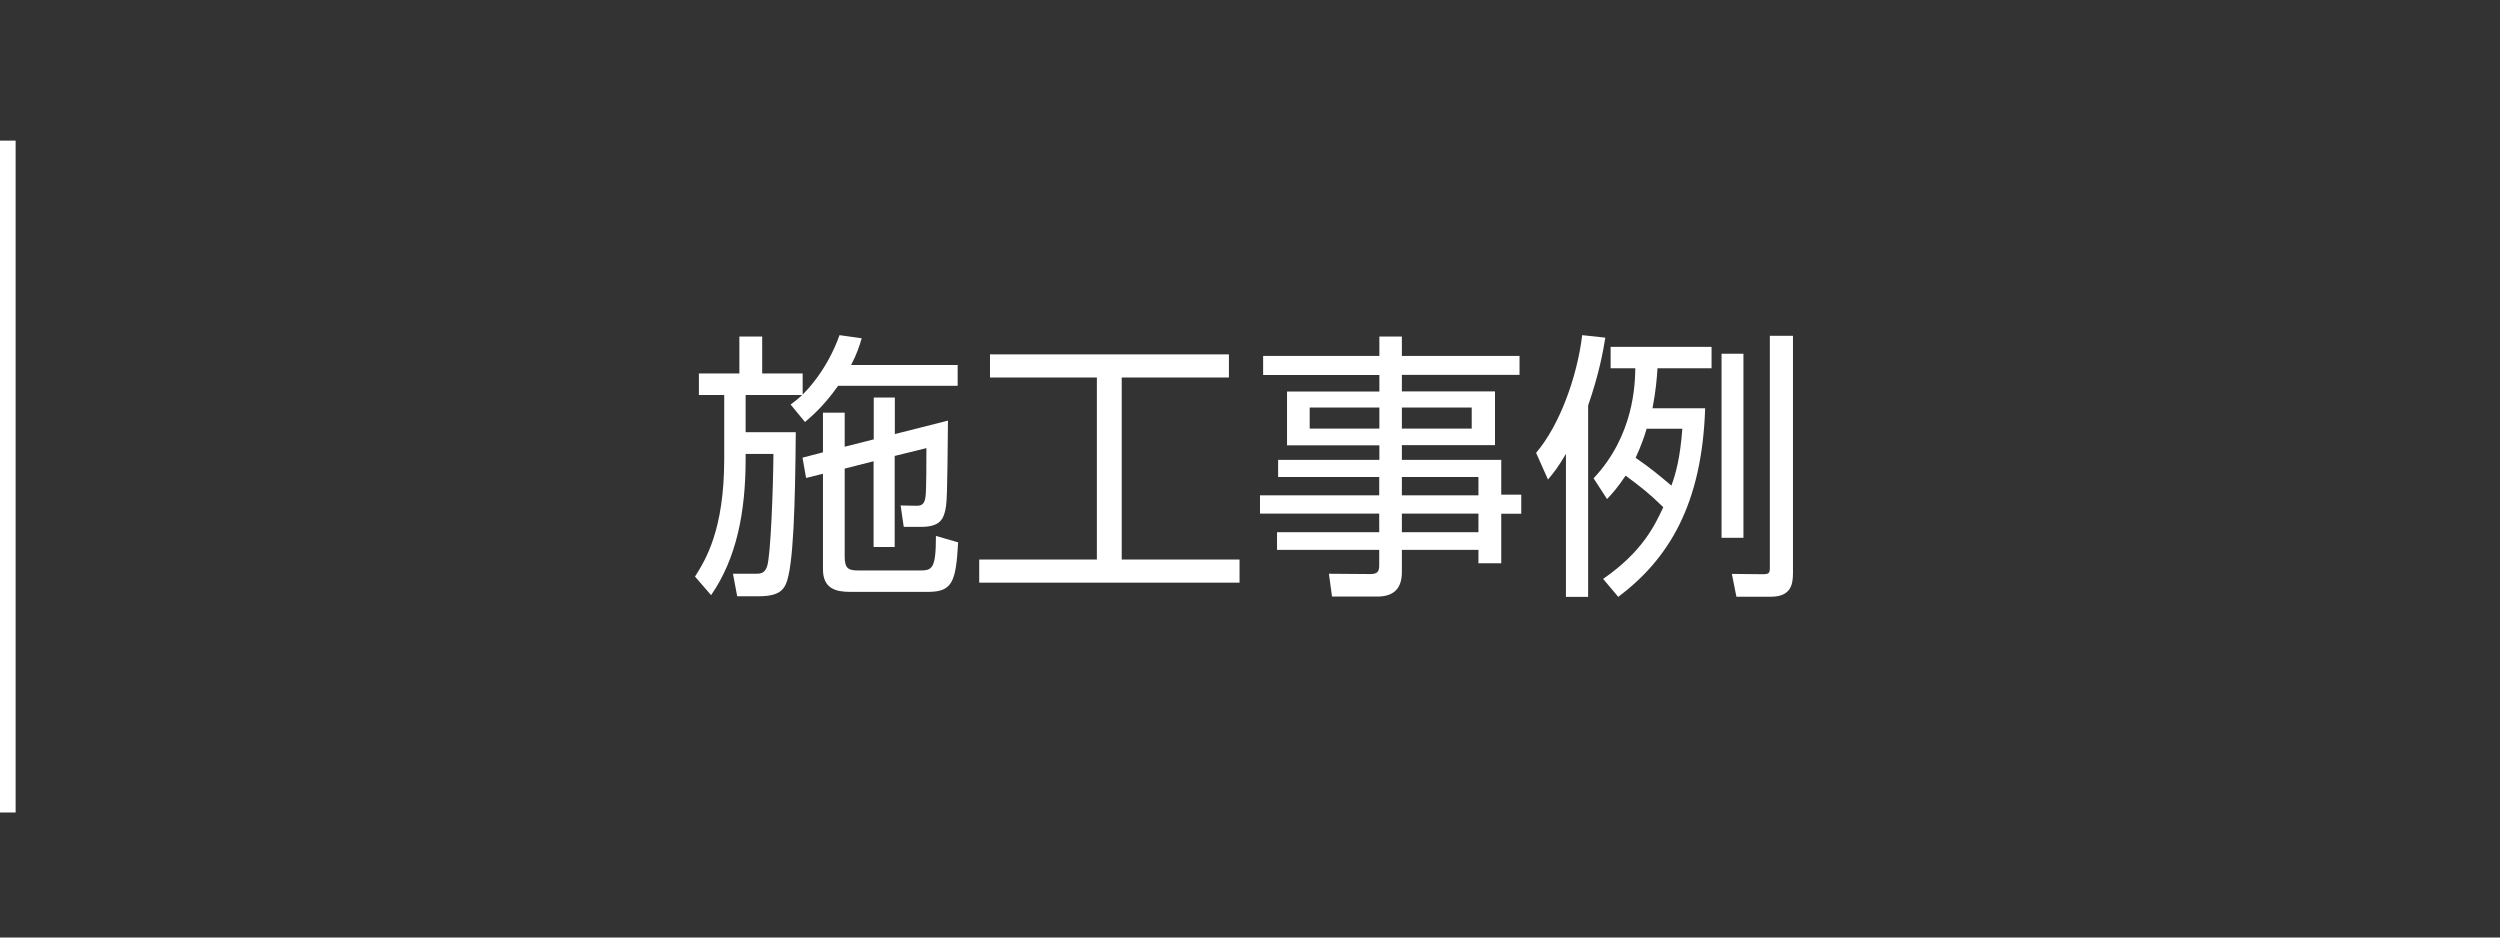
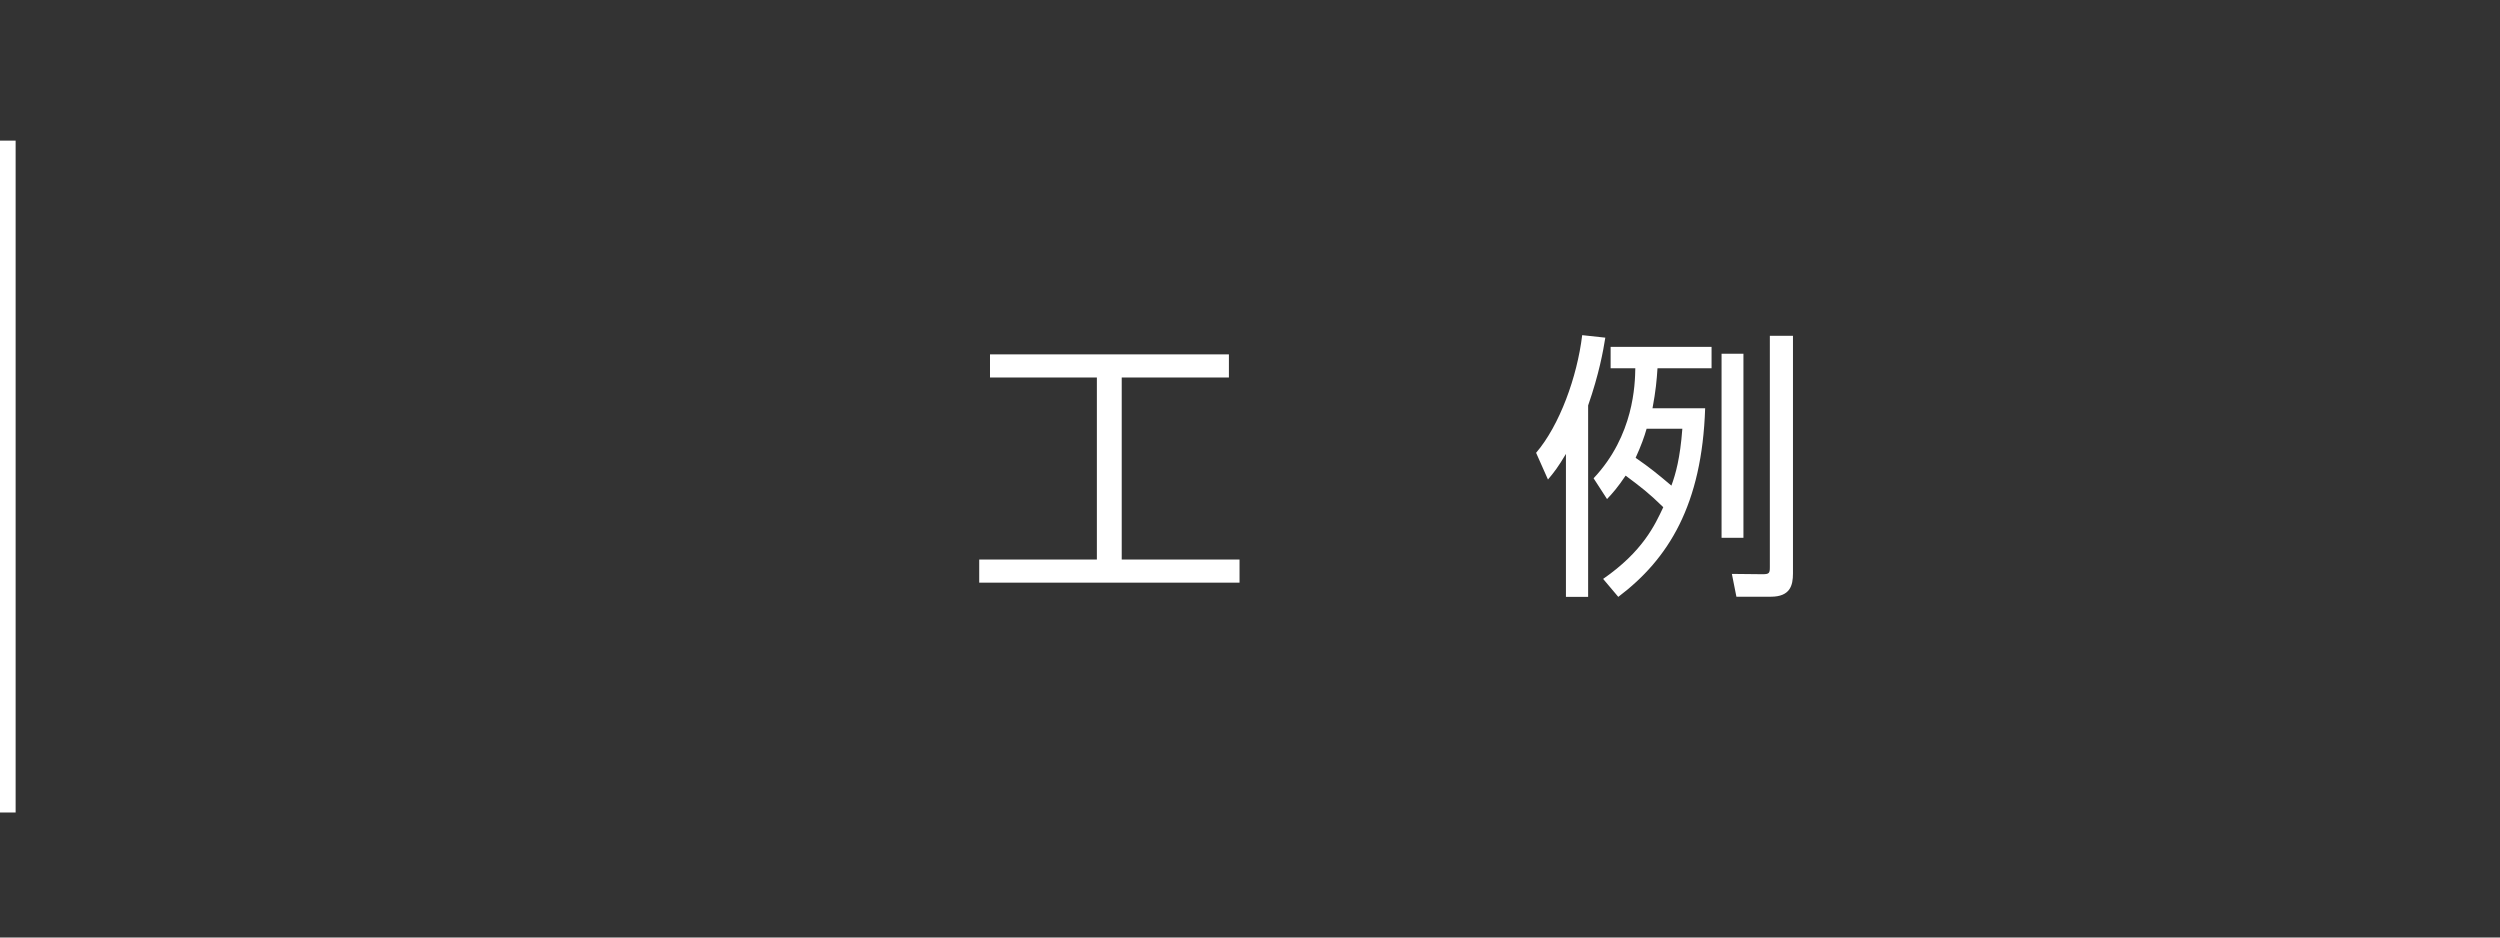
<svg xmlns="http://www.w3.org/2000/svg" version="1.1" x="0px" y="0px" width="160px" height="60px" viewBox="0 0 160 60" style="enable-background:new 0 0 160 60;" xml:space="preserve">
  <rect x="0" y="0" width="160" height="60" fill="#333333" stroke="none" />
  <style type="text/css">
	.st0{display:none;}
	.st1{display:inline;fill:#006837;}
	.st2{fill:#FFFFFF;}
</style>
  <g id="レイヤー_2" class="st0">
    <rect x="0" y="0" class="st1" width="160" height="60" />
  </g>
  <g id="レイヤー_1">
    <g>
-       <path class="st2" d="M55.15,21.65c-0.14,0.47-0.31,1.01-0.68,1.71h6.82v1.33h-7.65c-0.92,1.3-1.67,1.93-2.12,2.32l-0.92-1.12    c0.32-0.25,0.43-0.32,0.74-0.61h-3.62v2.38h3.21c-0.04,4.52-0.14,8.61-0.63,9.71c-0.18,0.4-0.49,0.79-1.73,0.79h-1.39l-0.27-1.44    h1.42c0.32,0,0.61,0,0.77-0.49c0.22-0.68,0.38-4.86,0.4-7.18h-1.78v0.34c0,3.4-0.59,6.36-2.21,8.7l-1.03-1.19    c0.67-1.06,1.87-2.97,1.87-7.53v-4.09h-1.62V23.9h2.59v-2.36h1.46v2.36h2.59v1.35c0.16-0.16,1.53-1.48,2.36-3.8L55.15,21.65z     M55.92,28.12v-2.68h1.35v2.34l3.4-0.86c-0.05,4.84-0.05,5.37-0.22,5.92c-0.14,0.49-0.43,0.88-1.51,0.88h-1.1l-0.2-1.37l1.01,0.02    c0.31,0,0.54-0.07,0.59-0.65c0.05-0.45,0.05-2.21,0.05-3.04l-2.03,0.5v5.83h-1.35v-5.49l-1.85,0.47v5.64    c0,0.79,0.27,0.88,0.9,0.88h3.82c0.85,0,1.12,0,1.12-2.21l1.42,0.41c-0.14,2.52-0.36,3.17-1.93,3.17h-4.99    c-0.92,0-1.73-0.22-1.73-1.44v-6.12l-1.08,0.27l-0.23-1.3l1.31-0.34v-2.54h1.39v2.18L55.92,28.12z" />
      <path class="st2" d="M78.65,22.68v1.48h-6.86v11.65h7.54v1.48H62.67v-1.48h7.53V24.16h-6.84v-1.48H78.65z" />
-       <path class="st2" d="M97.25,23.99h-7.53v1.06h5.96v3.44h-5.96v0.94h6.36v2.23h1.28v1.22h-1.28v3.17h-1.46v-0.86h-4.9v1.42    c0,0.96-0.43,1.57-1.57,1.57h-2.9l-0.2-1.46l2.63,0.02c0.45,0,0.59-0.13,0.59-0.56v-0.99h-6.54v-1.13h6.54v-1.19h-7.63V31.7h7.63    v-1.17H81.8v-1.1h6.48V28.5h-5.91v-3.44h5.91v-1.06h-7.44v-1.22h7.44v-1.24h1.44v1.24h7.53V23.99z M88.28,26.08h-4.46v1.35h4.46    V26.08z M94.19,26.08h-4.47v1.35h4.47V26.08z M94.62,30.53h-4.9v1.17h4.9V30.53z M94.62,32.87h-4.9v1.19h4.9V32.87z" />
      <path class="st2" d="M101.64,38.2h-1.42v-9.15c-0.49,0.83-0.77,1.19-1.15,1.64l-0.76-1.71c1.5-1.75,2.63-4.86,2.95-7.53l1.48,0.16    c-0.14,0.88-0.4,2.32-1.1,4.34V38.2z M109.13,26.12c-0.2,6.19-2.34,9.65-5.56,12.08l-0.97-1.15c2.54-1.76,3.31-3.44,3.85-4.59    c-0.94-0.92-1.42-1.28-2.41-2.02c-0.52,0.77-0.83,1.12-1.19,1.5l-0.86-1.33c2.59-2.75,2.65-6.03,2.67-7.04h-1.58v-1.37h6.46v1.37    h-3.46c-0.05,0.76-0.11,1.44-0.32,2.56H109.13z M105.38,27.45c-0.14,0.49-0.34,1.06-0.7,1.85c0.94,0.65,1.4,1.03,2.29,1.78    c0.27-0.74,0.56-1.75,0.7-3.64H105.38z M111.58,22.64v11.78h-1.4V22.64H111.58z M114.75,21.49v15.21c0,0.77-0.18,1.49-1.42,1.49    h-2.2l-0.29-1.46l1.96,0.02c0.43,0,0.47-0.07,0.47-0.45V21.49H114.75z" />
    </g>
    <g>
      <rect y="9" class="st2" width="1" height="43" />
    </g>
  </g>
</svg>